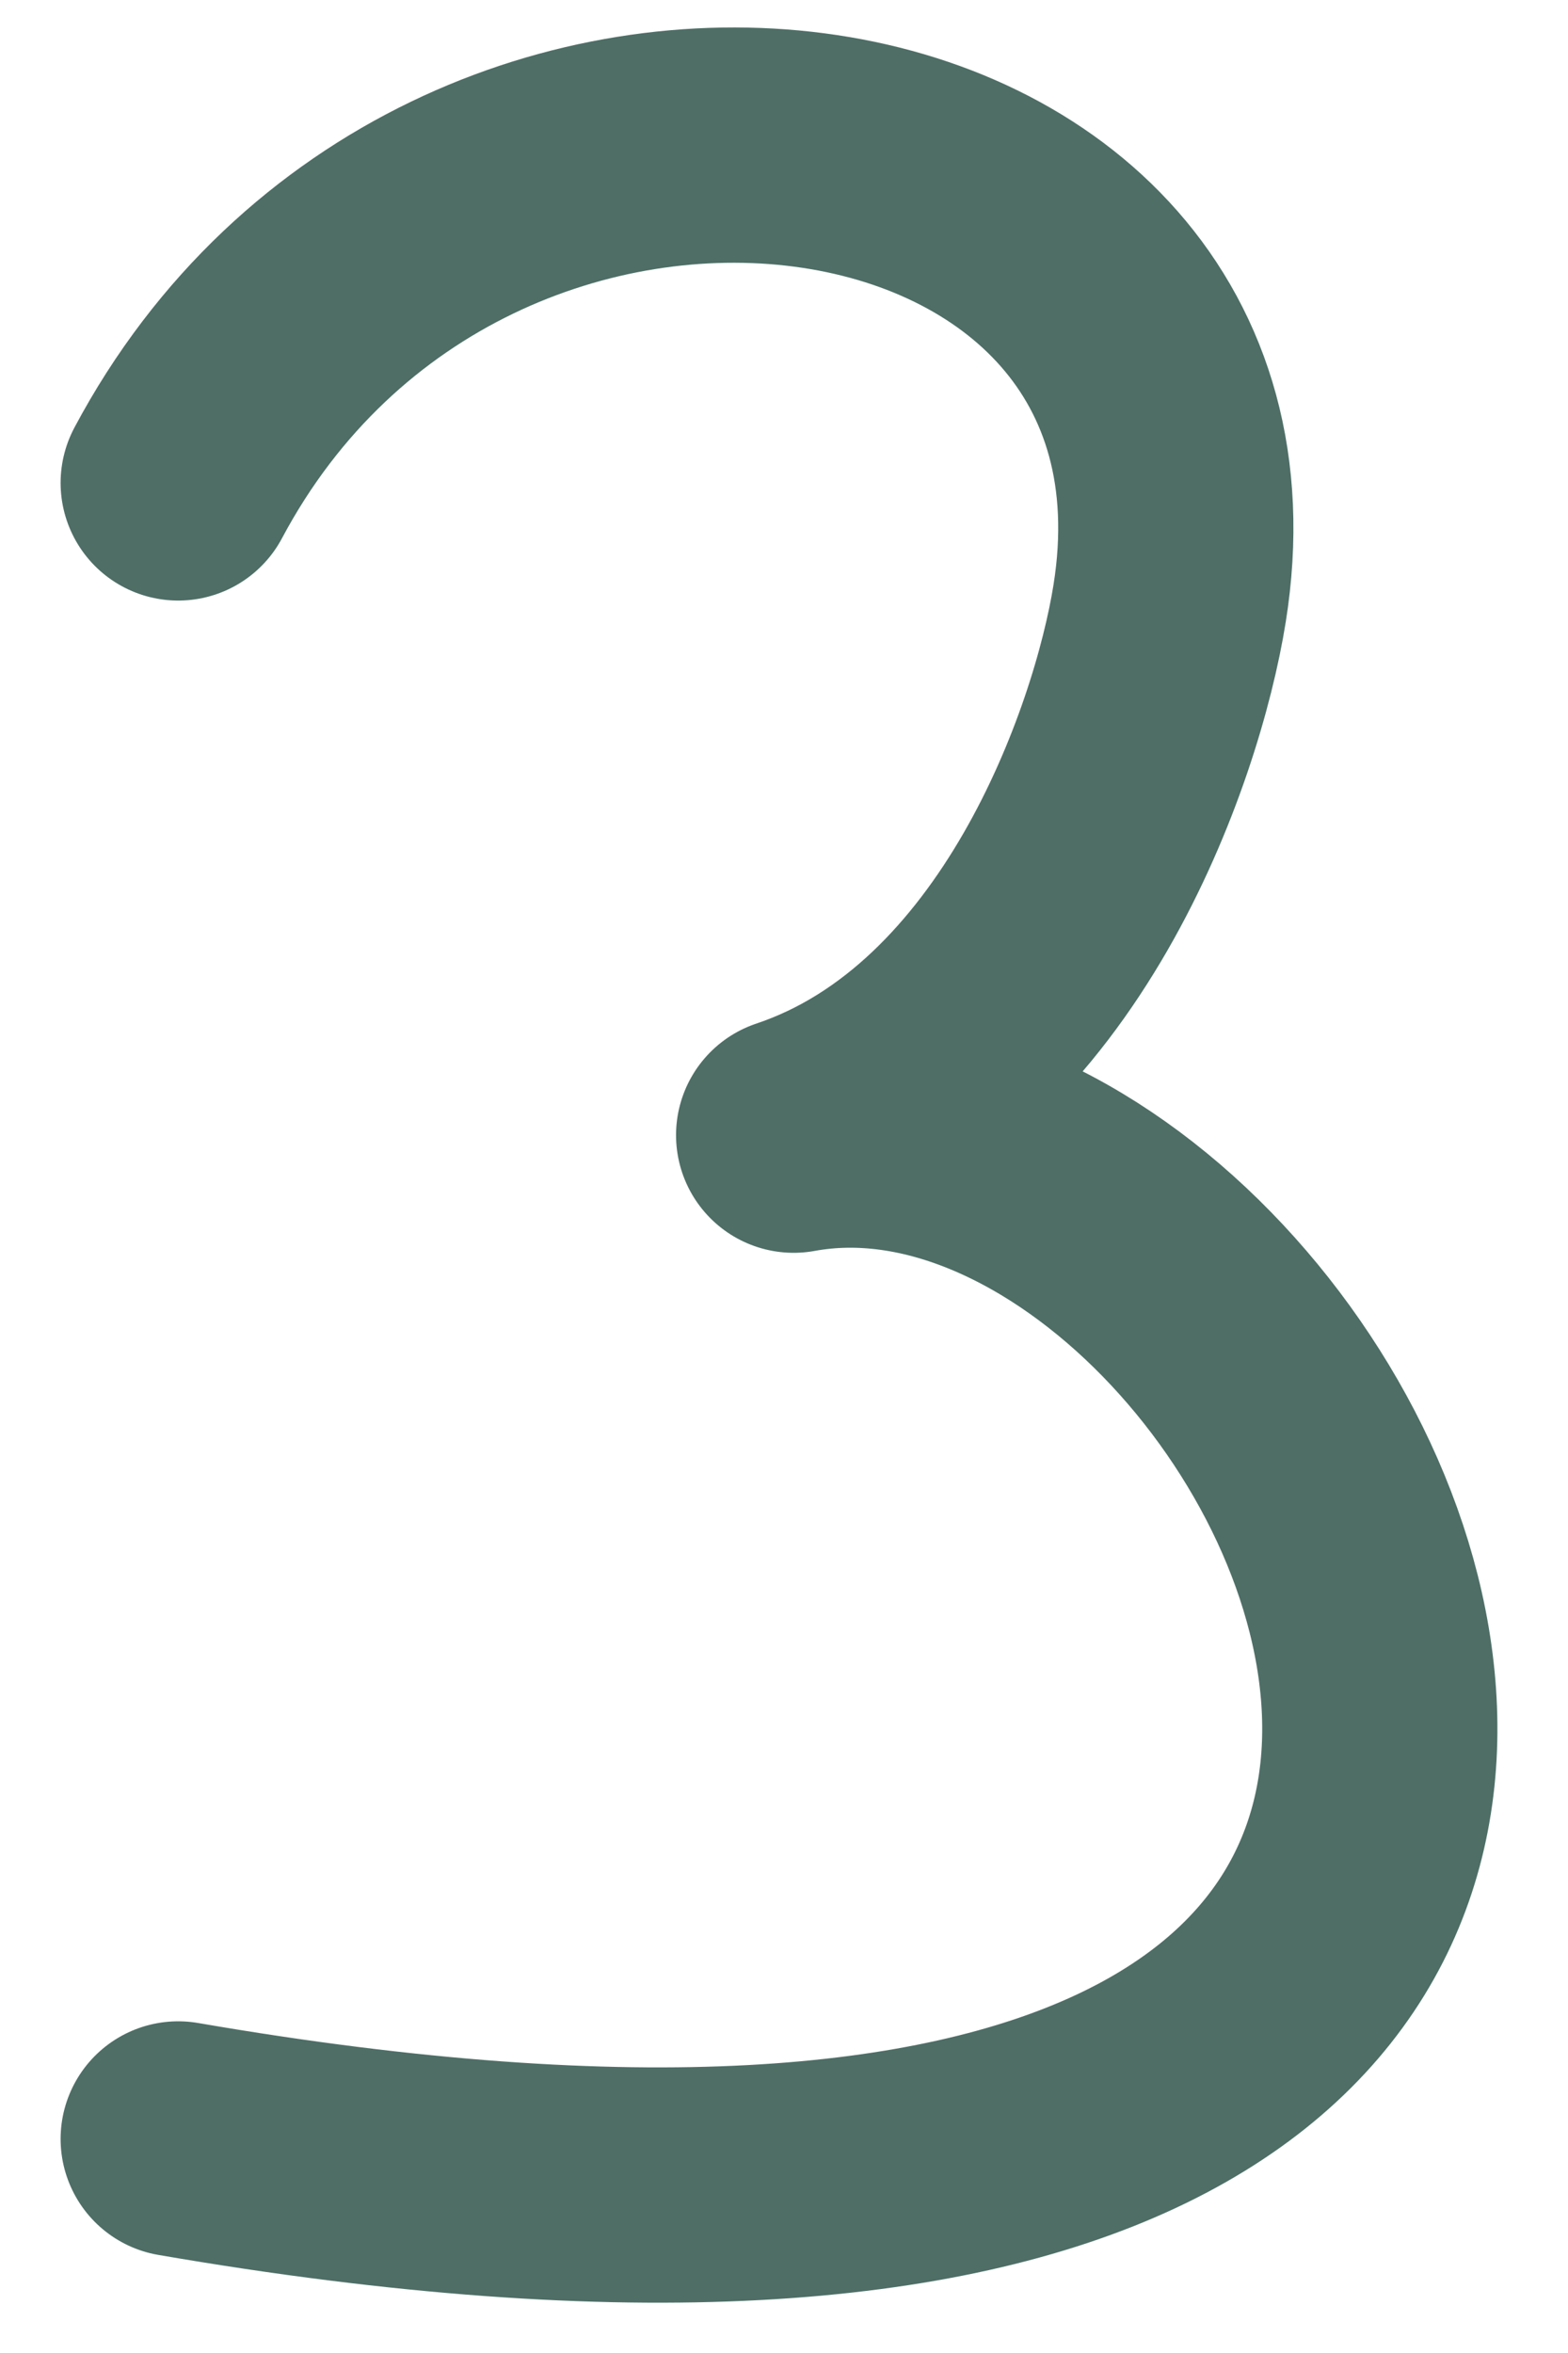
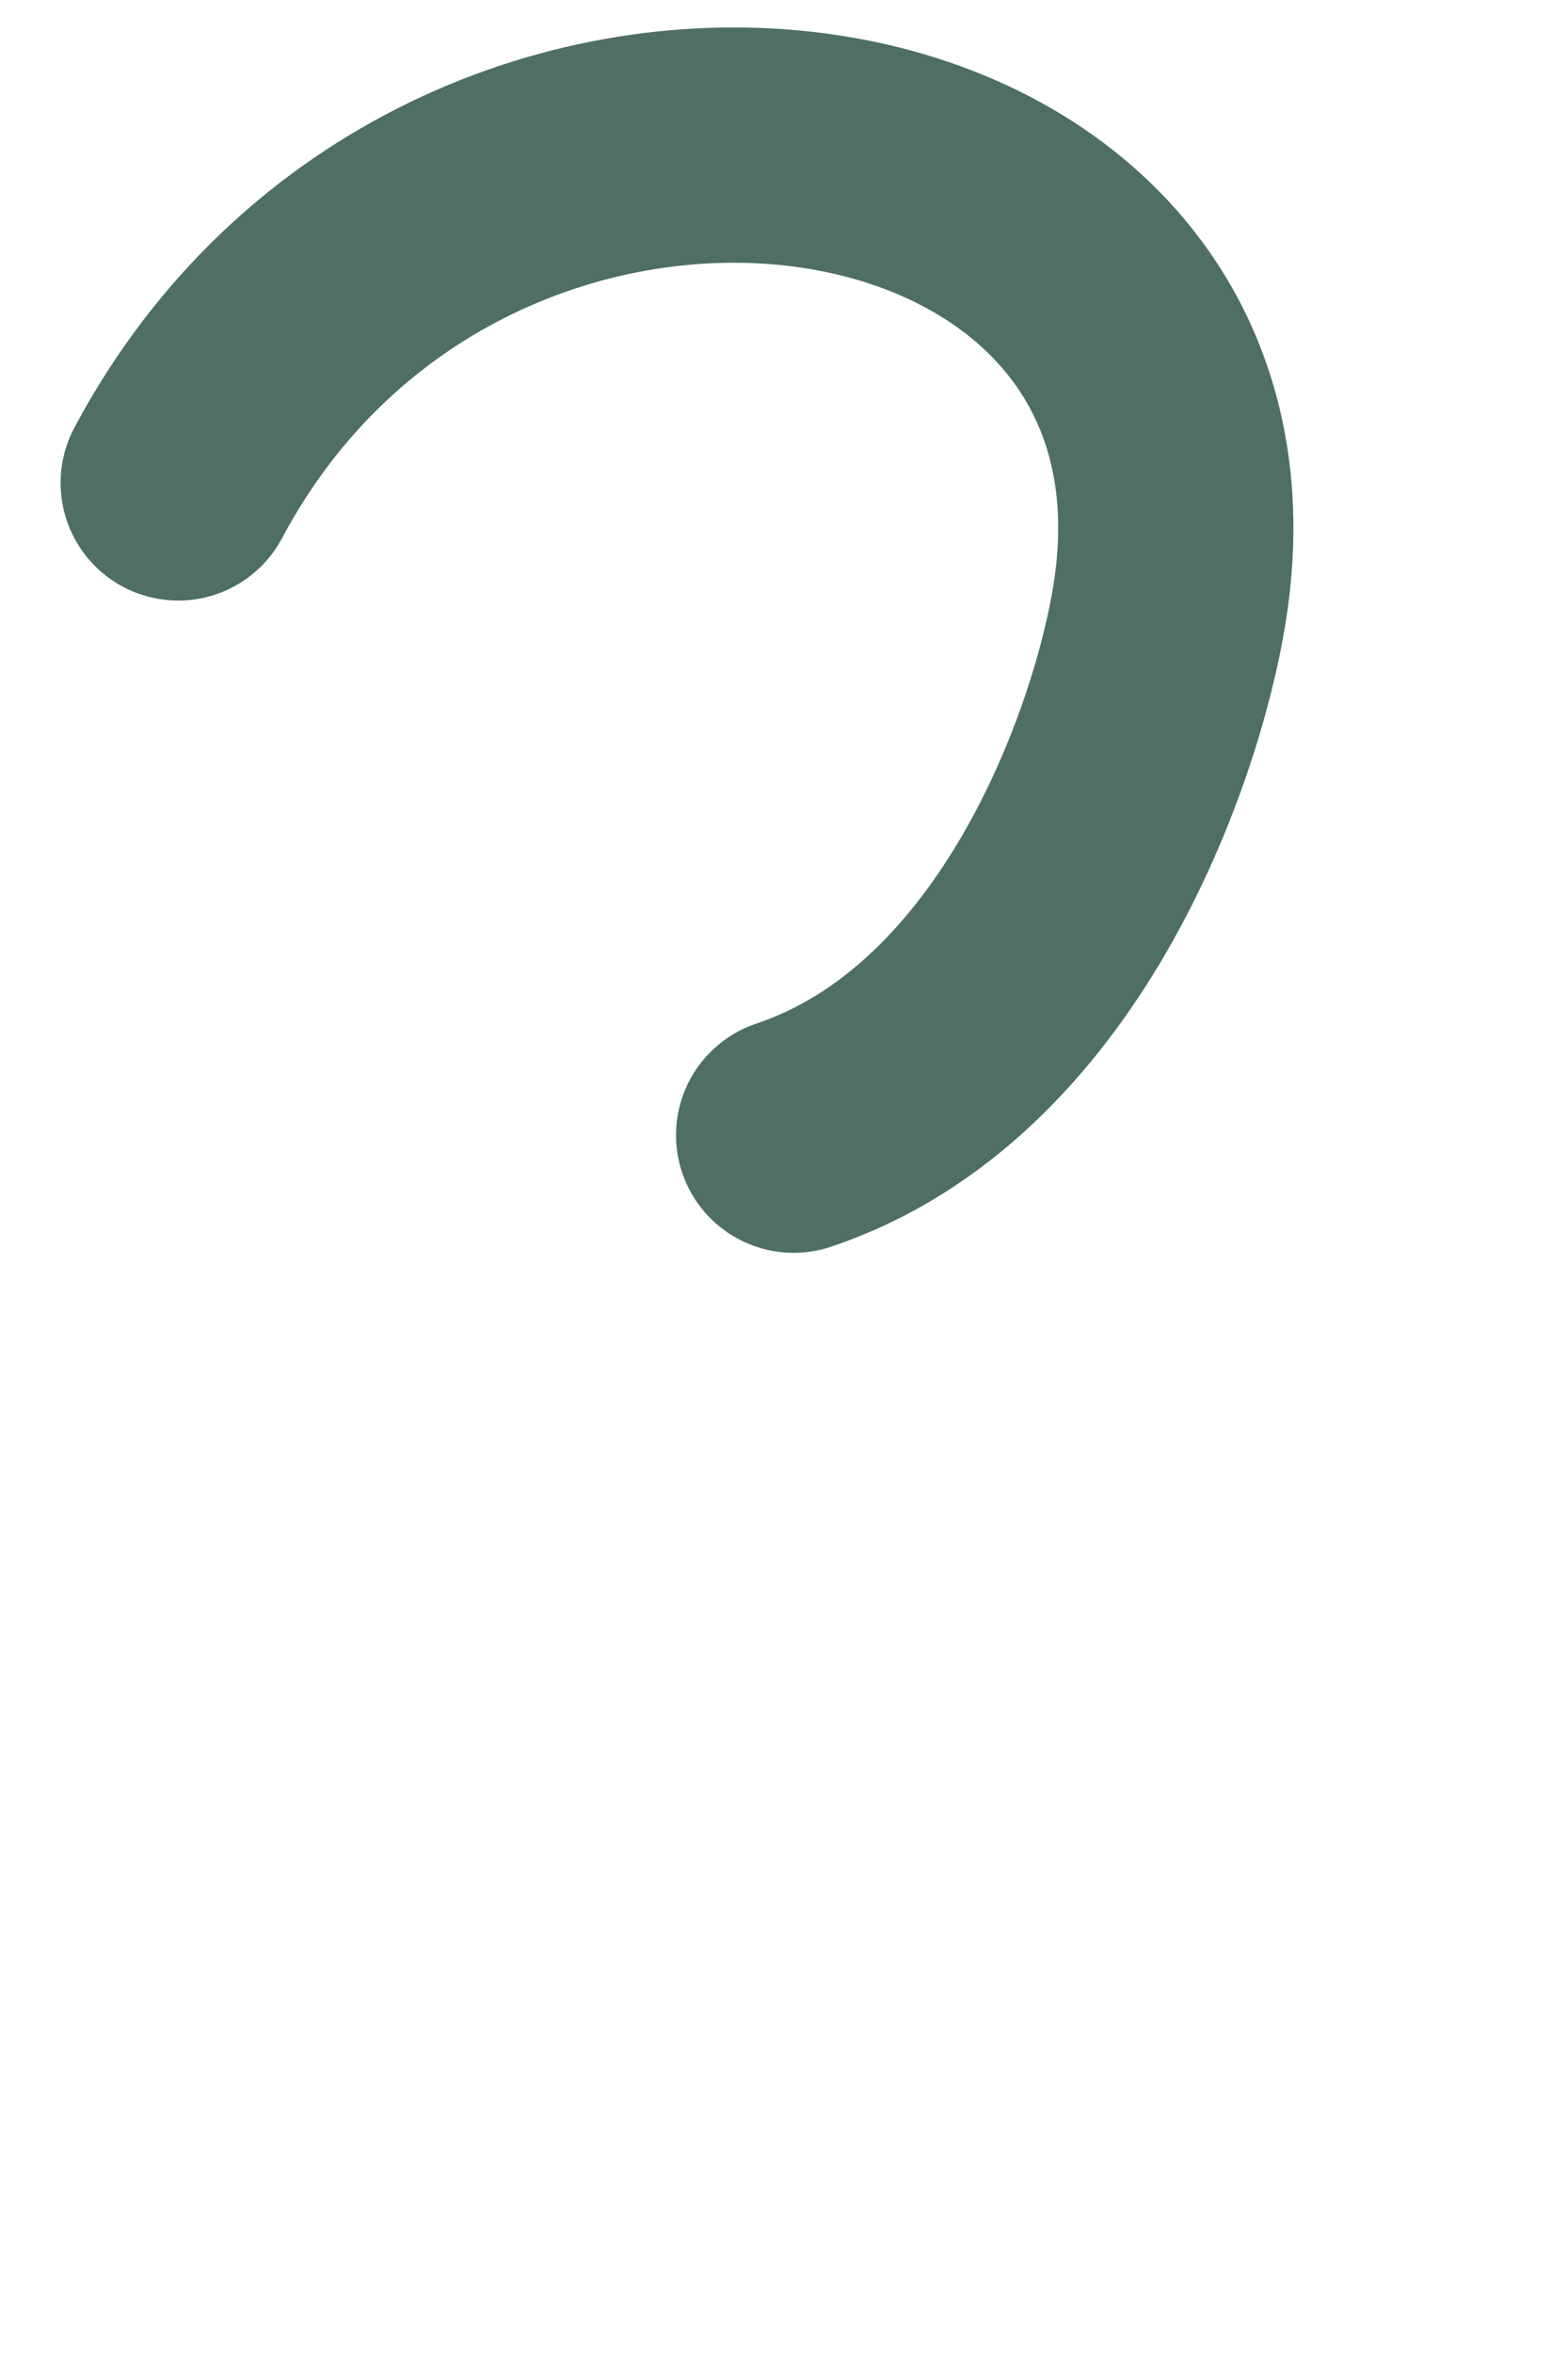
<svg xmlns="http://www.w3.org/2000/svg" width="20" height="30" viewBox="0 0 20 30" fill="none">
-   <path d="M2.273 6.157C5.812 -0.489 15.991 0.973 14.919 7.691C14.629 9.514 13.262 13.422 10.123 14.473C17.112 13.193 25.684 31.306 2.273 27.271" stroke="#4E6E66" stroke-width="3" stroke-linecap="round" stroke-linejoin="round" />
+   <path d="M2.273 6.157C5.812 -0.489 15.991 0.973 14.919 7.691C14.629 9.514 13.262 13.422 10.123 14.473" stroke="#4E6E66" stroke-width="3" stroke-linecap="round" stroke-linejoin="round" />
</svg>